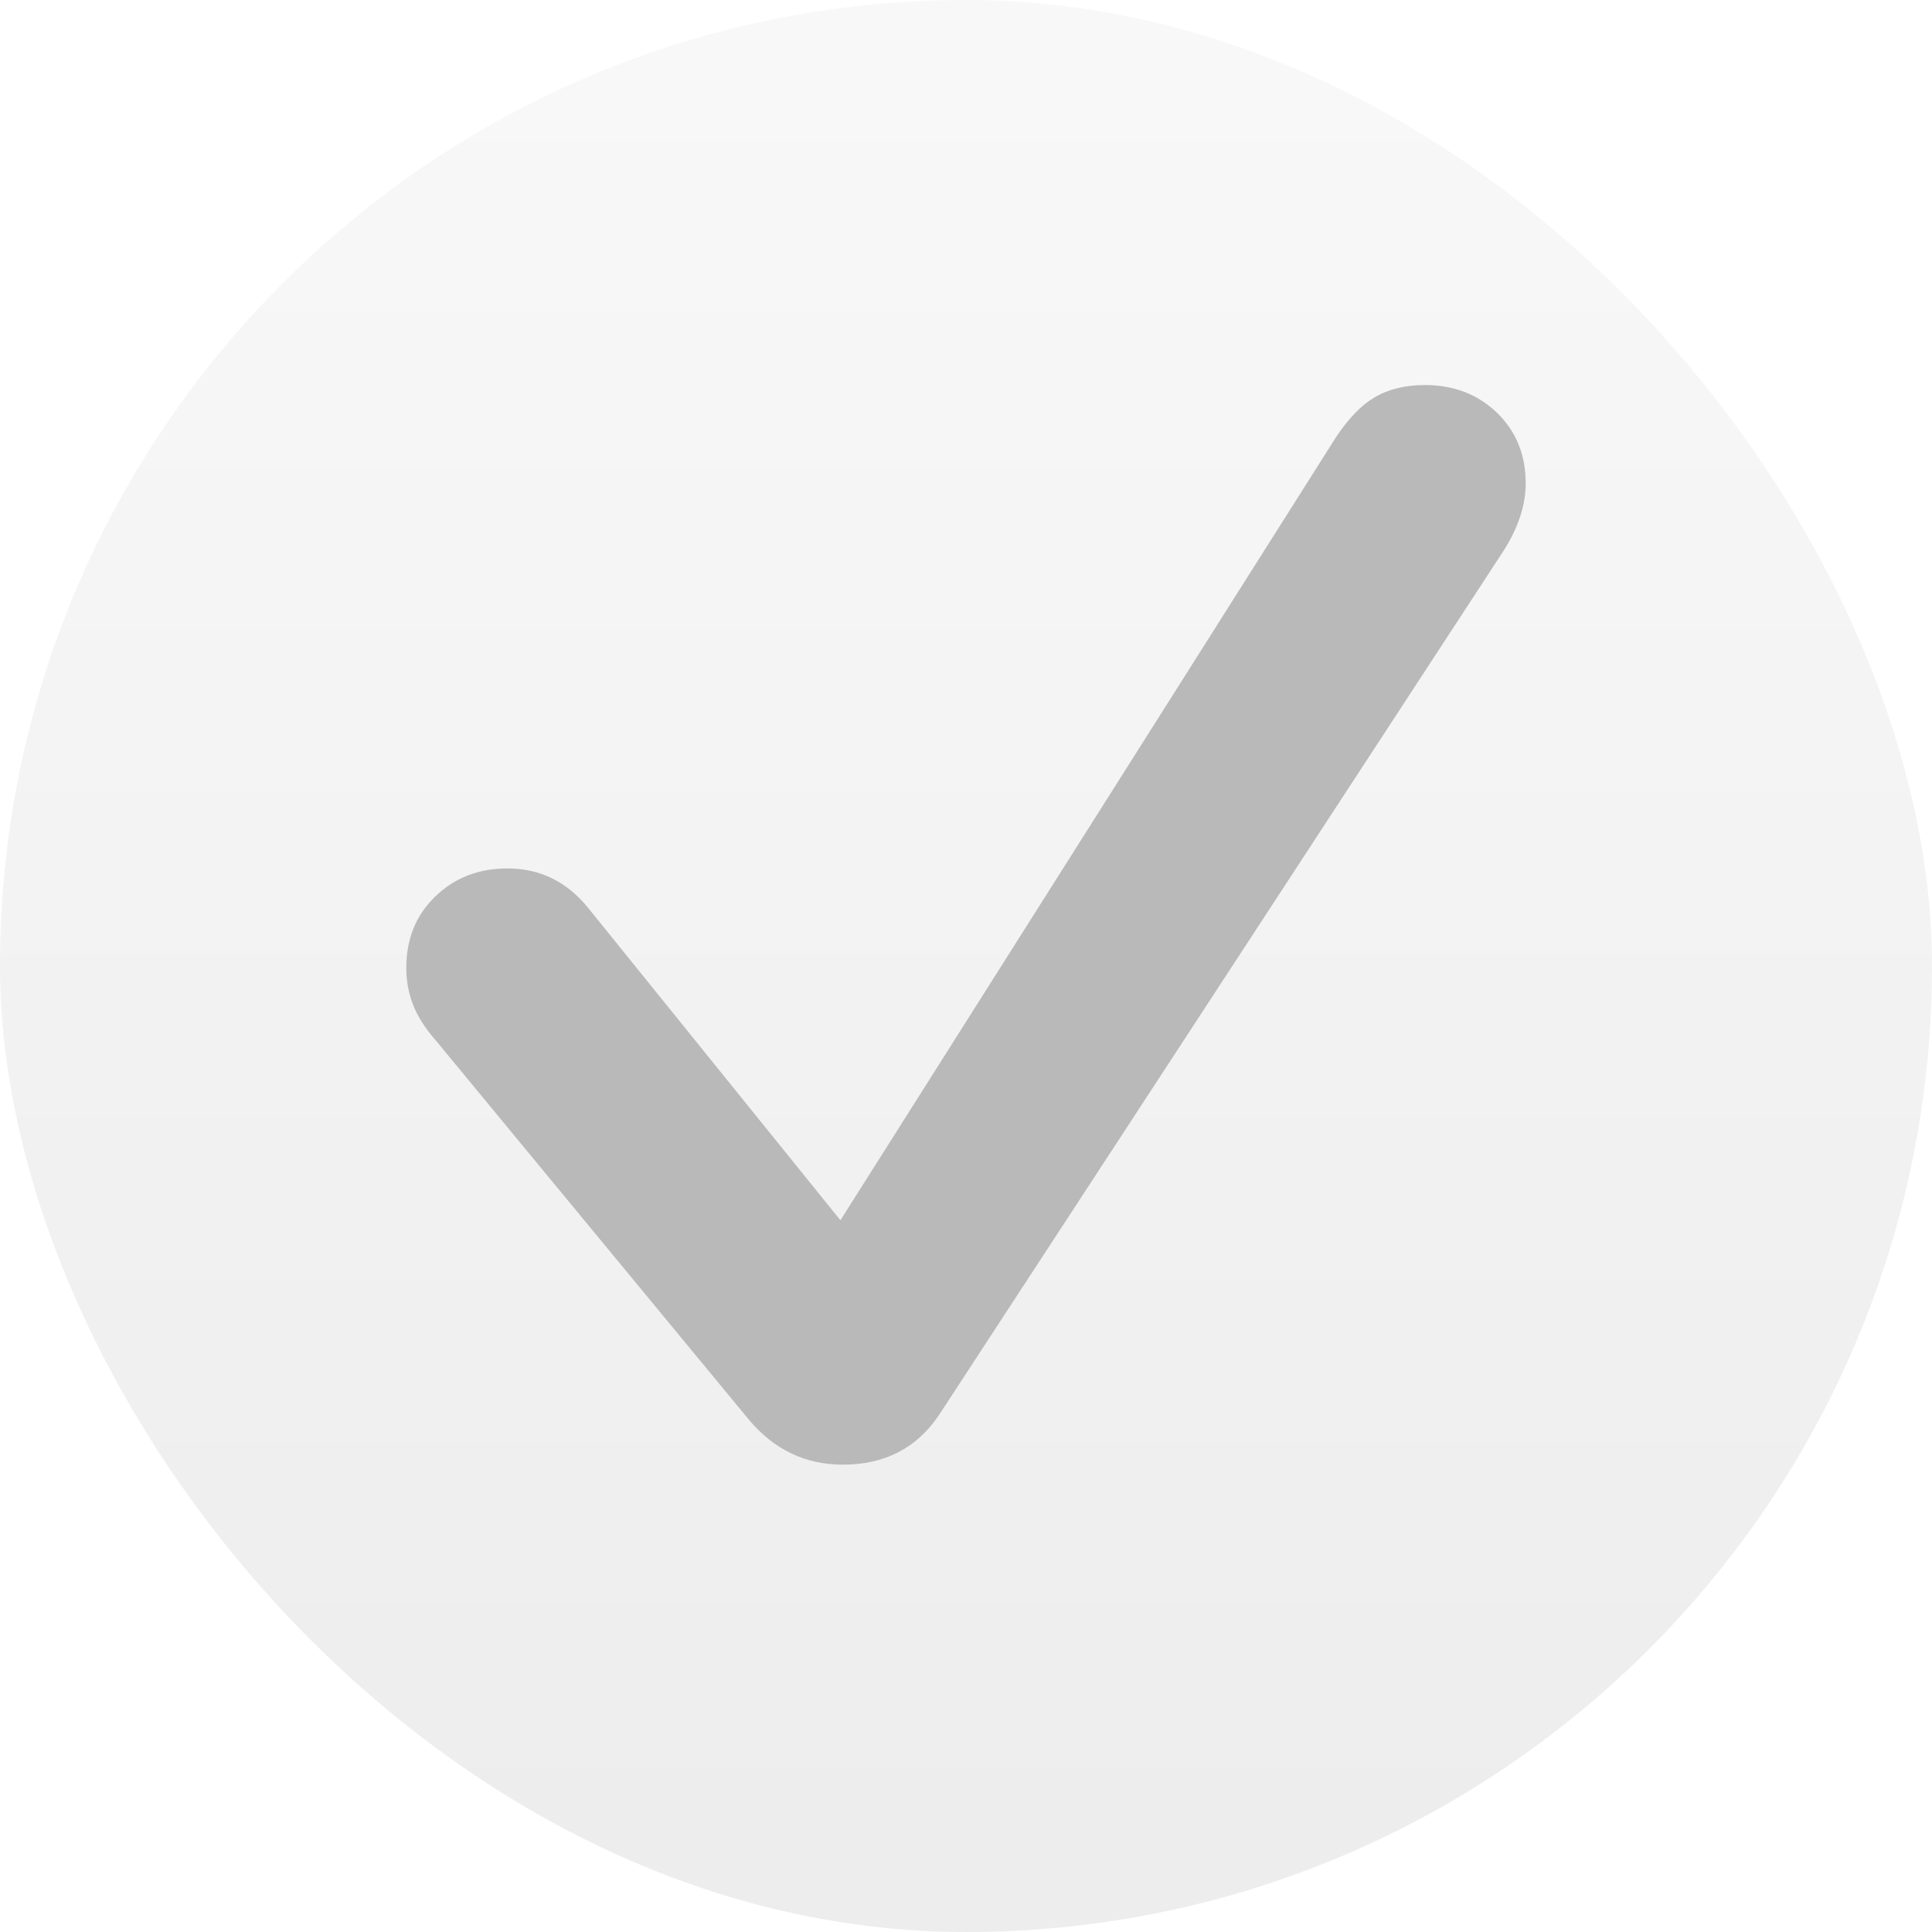
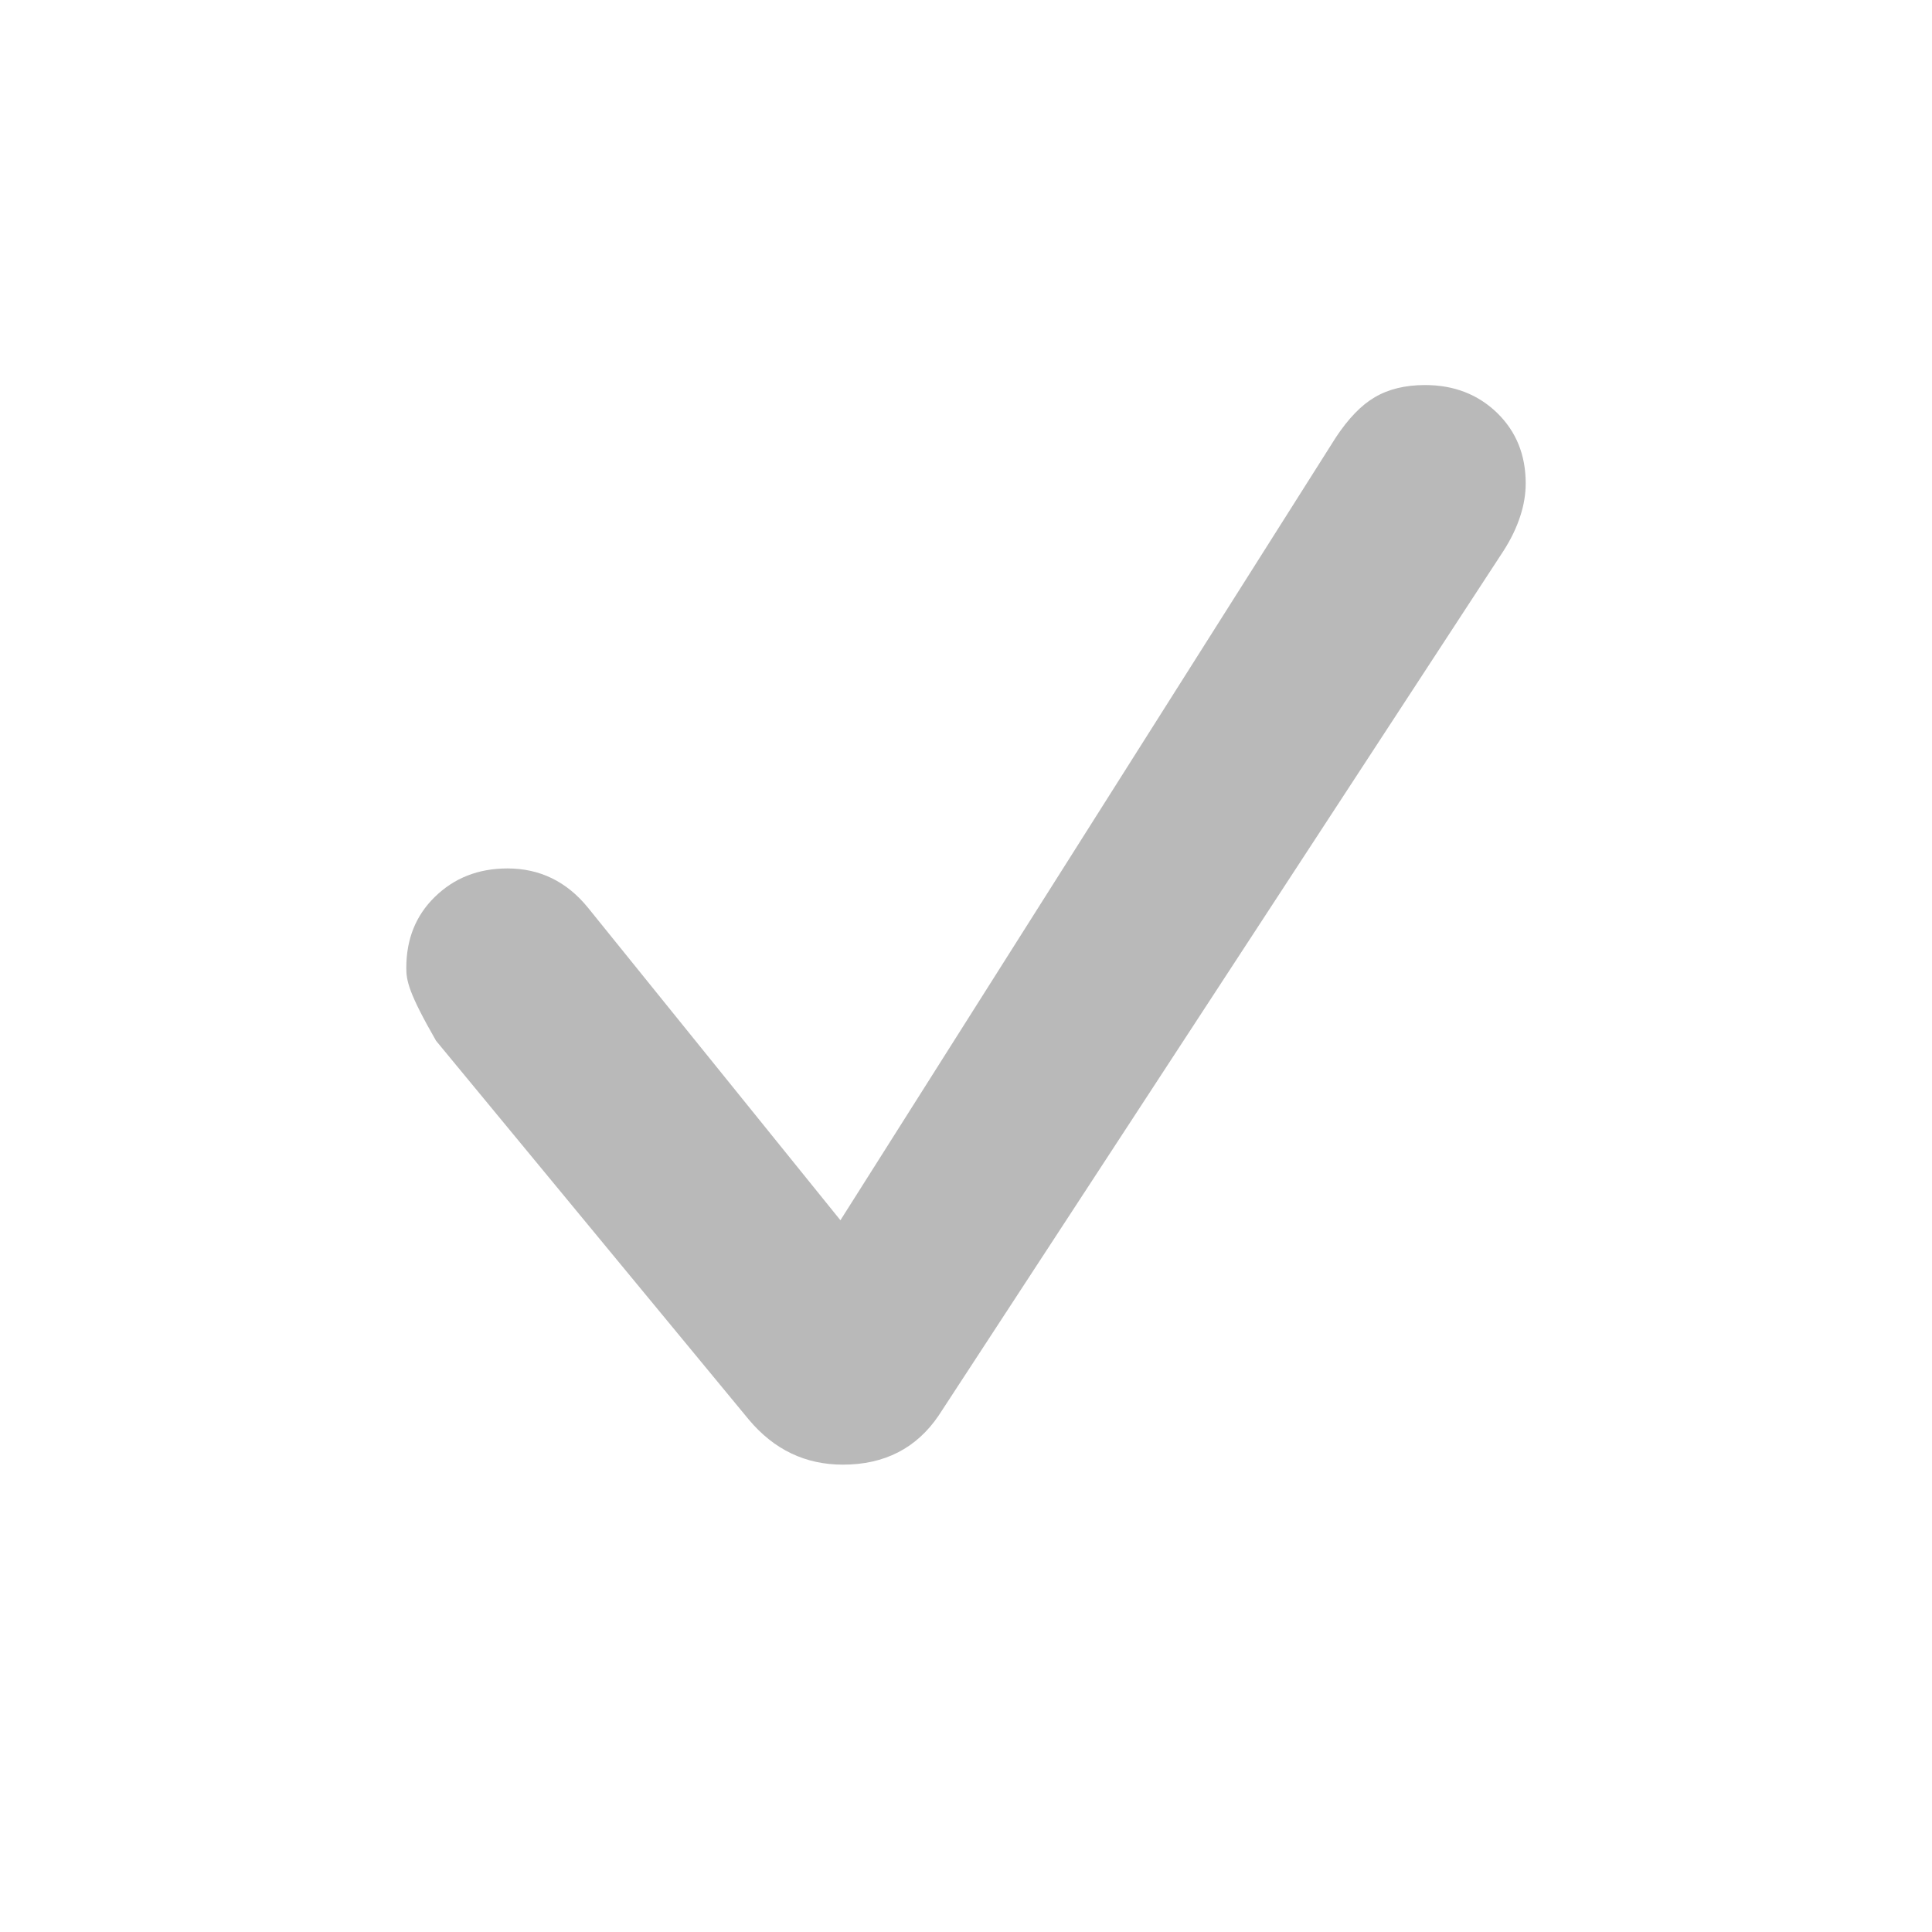
<svg xmlns="http://www.w3.org/2000/svg" width="10" height="10" viewBox="0 0 10 10" fill="none">
-   <rect width="10" height="10" rx="5" fill="url(#paint0_linear_400_391)" fill-opacity="0.17" />
-   <path d="M4.363 7.581C4.168 7.581 4.006 7.503 3.876 7.348L2.257 5.387C2.2 5.322 2.16 5.259 2.137 5.198C2.114 5.138 2.103 5.075 2.103 5.01C2.103 4.861 2.152 4.739 2.25 4.643C2.351 4.544 2.476 4.495 2.627 4.495C2.794 4.495 2.934 4.563 3.044 4.699L4.35 6.316L6.915 2.263C6.98 2.165 7.047 2.096 7.116 2.056C7.187 2.014 7.274 1.993 7.376 1.993C7.527 1.993 7.651 2.042 7.75 2.138C7.848 2.234 7.897 2.355 7.897 2.502C7.897 2.556 7.888 2.613 7.869 2.671C7.85 2.73 7.821 2.791 7.781 2.853L4.859 7.326C4.744 7.496 4.578 7.581 4.363 7.581Z" fill="#B9B9B9" />
+   <path d="M4.363 7.581C4.168 7.581 4.006 7.503 3.876 7.348L2.257 5.387C2.114 5.138 2.103 5.075 2.103 5.01C2.103 4.861 2.152 4.739 2.25 4.643C2.351 4.544 2.476 4.495 2.627 4.495C2.794 4.495 2.934 4.563 3.044 4.699L4.35 6.316L6.915 2.263C6.98 2.165 7.047 2.096 7.116 2.056C7.187 2.014 7.274 1.993 7.376 1.993C7.527 1.993 7.651 2.042 7.75 2.138C7.848 2.234 7.897 2.355 7.897 2.502C7.897 2.556 7.888 2.613 7.869 2.671C7.85 2.73 7.821 2.791 7.781 2.853L4.859 7.326C4.744 7.496 4.578 7.581 4.363 7.581Z" fill="#B9B9B9" />
  <defs>
    <linearGradient id="paint0_linear_400_391" x1="5" y1="0" x2="5" y2="10" gradientUnits="userSpaceOnUse">
      <stop stop-color="#D6D6D6" />
      <stop offset="1" stop-color="#909090" />
    </linearGradient>
  </defs>
</svg>